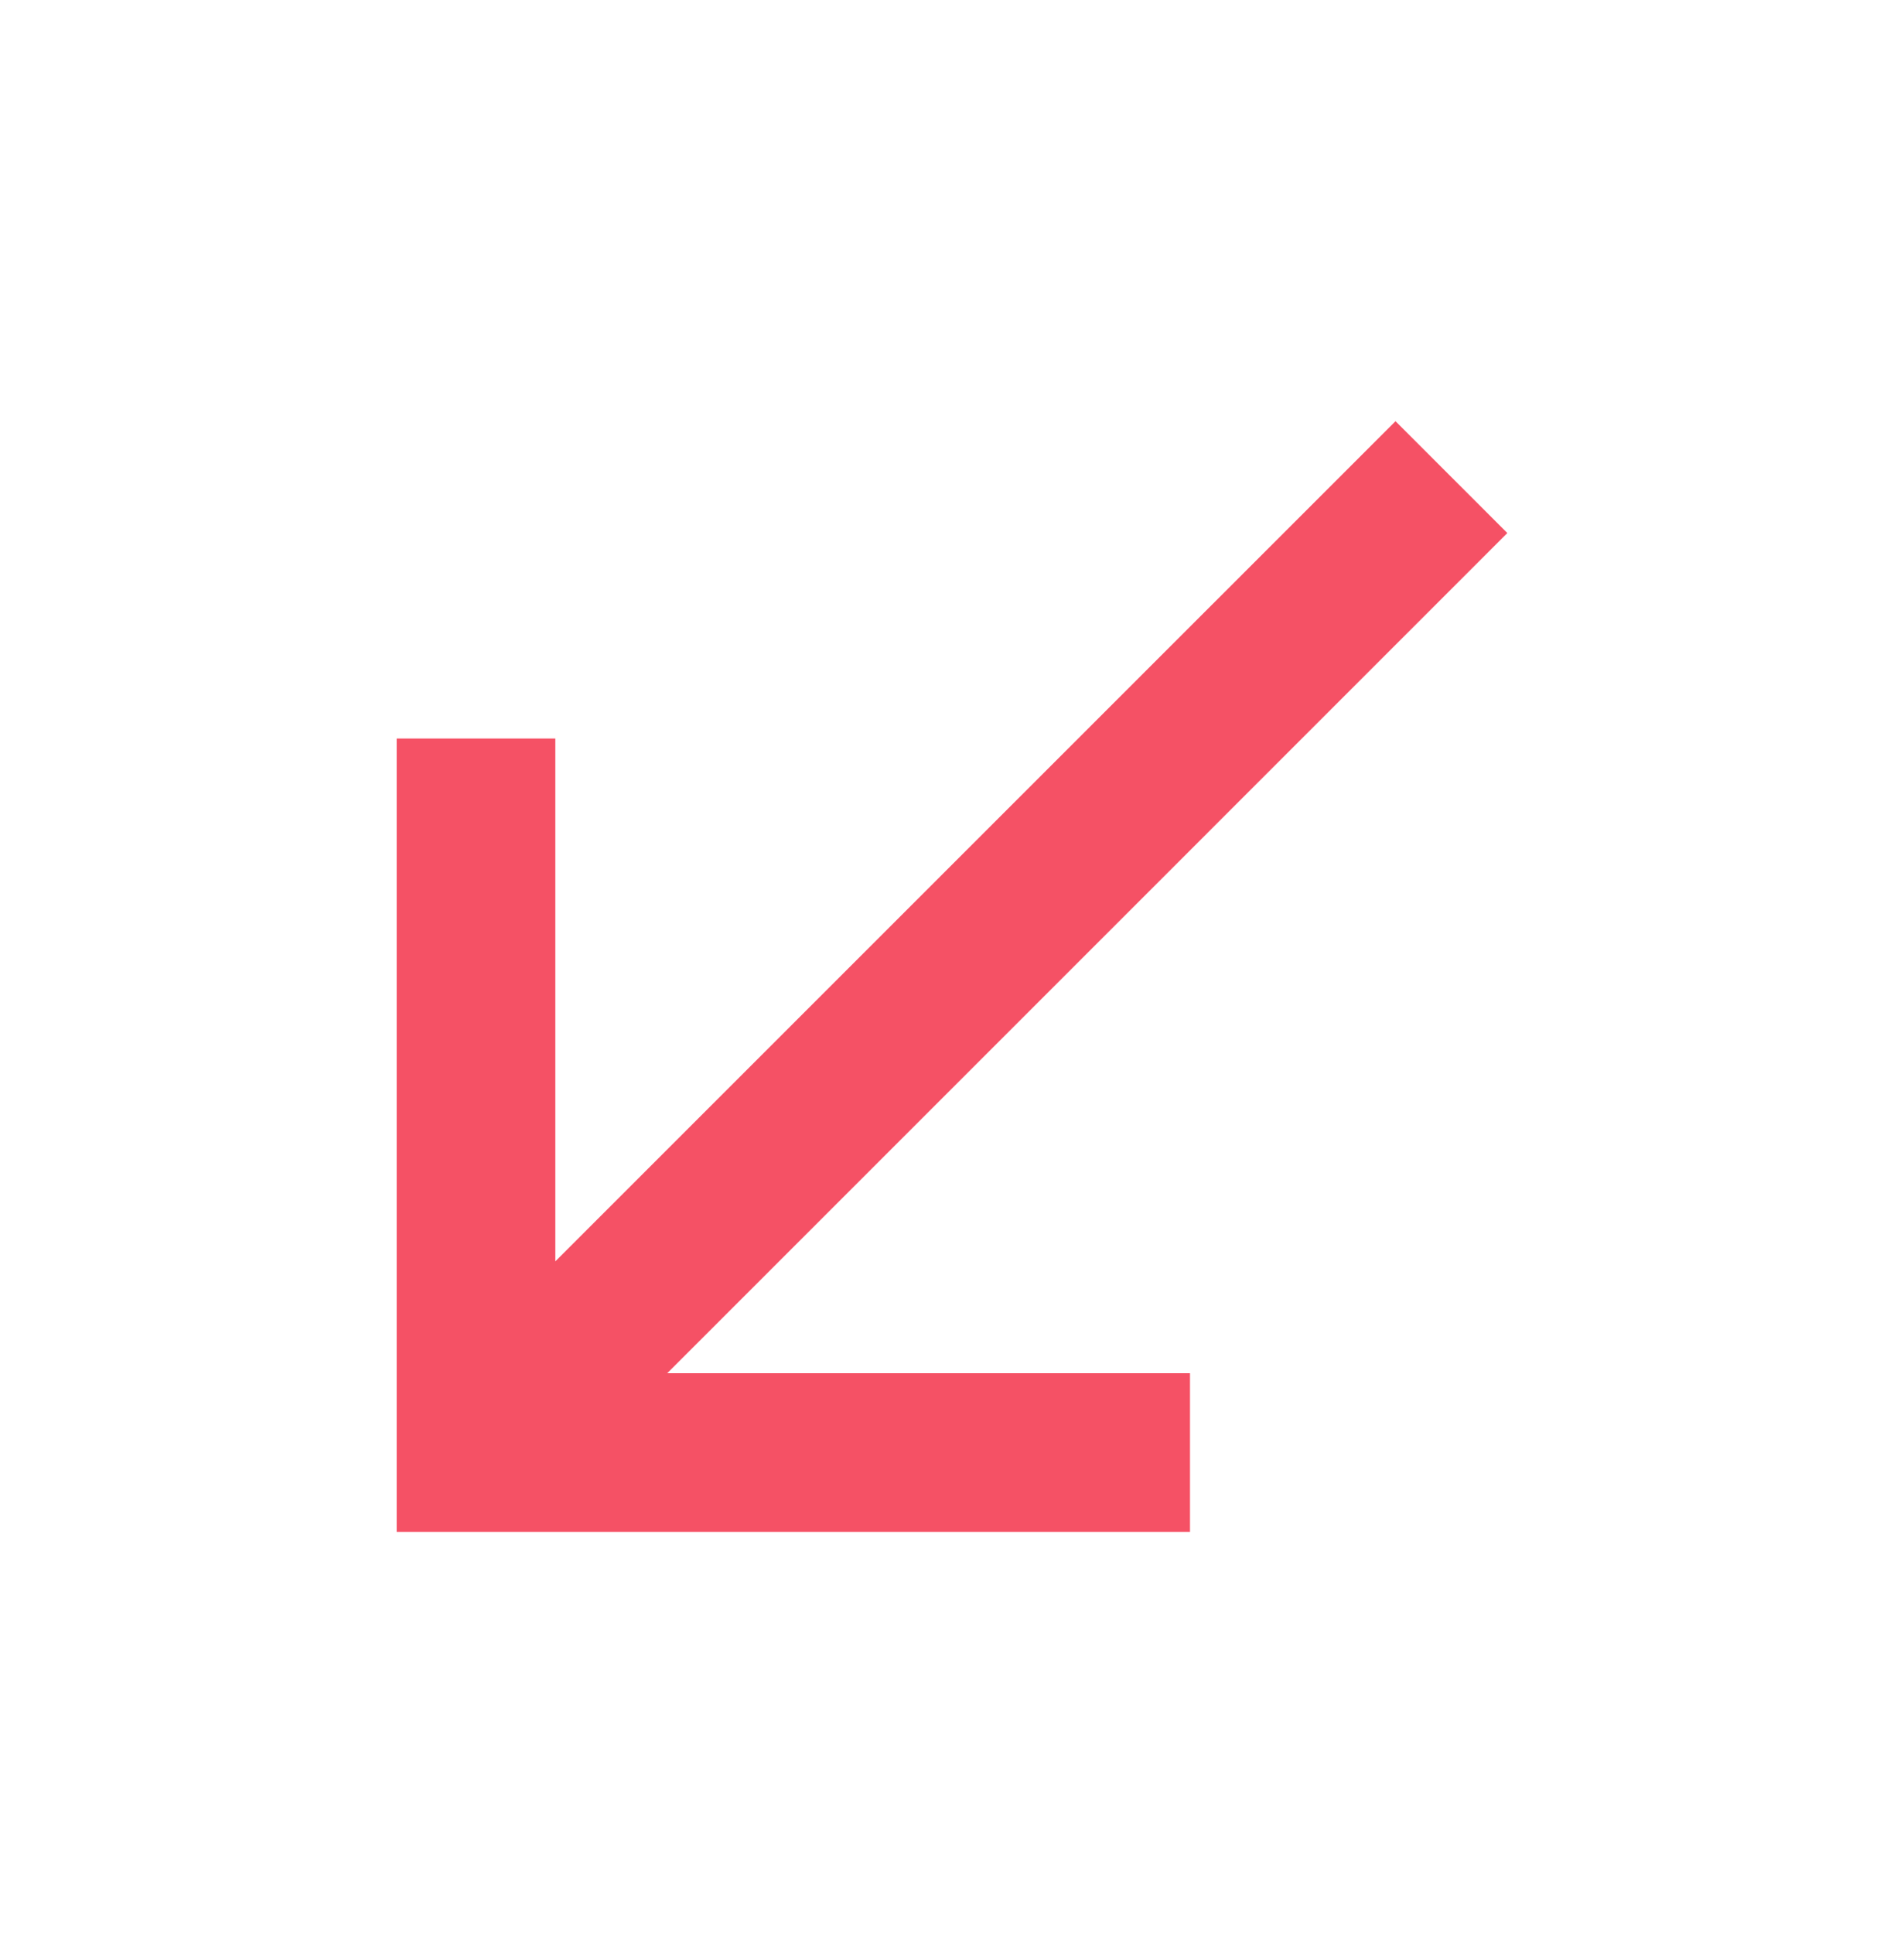
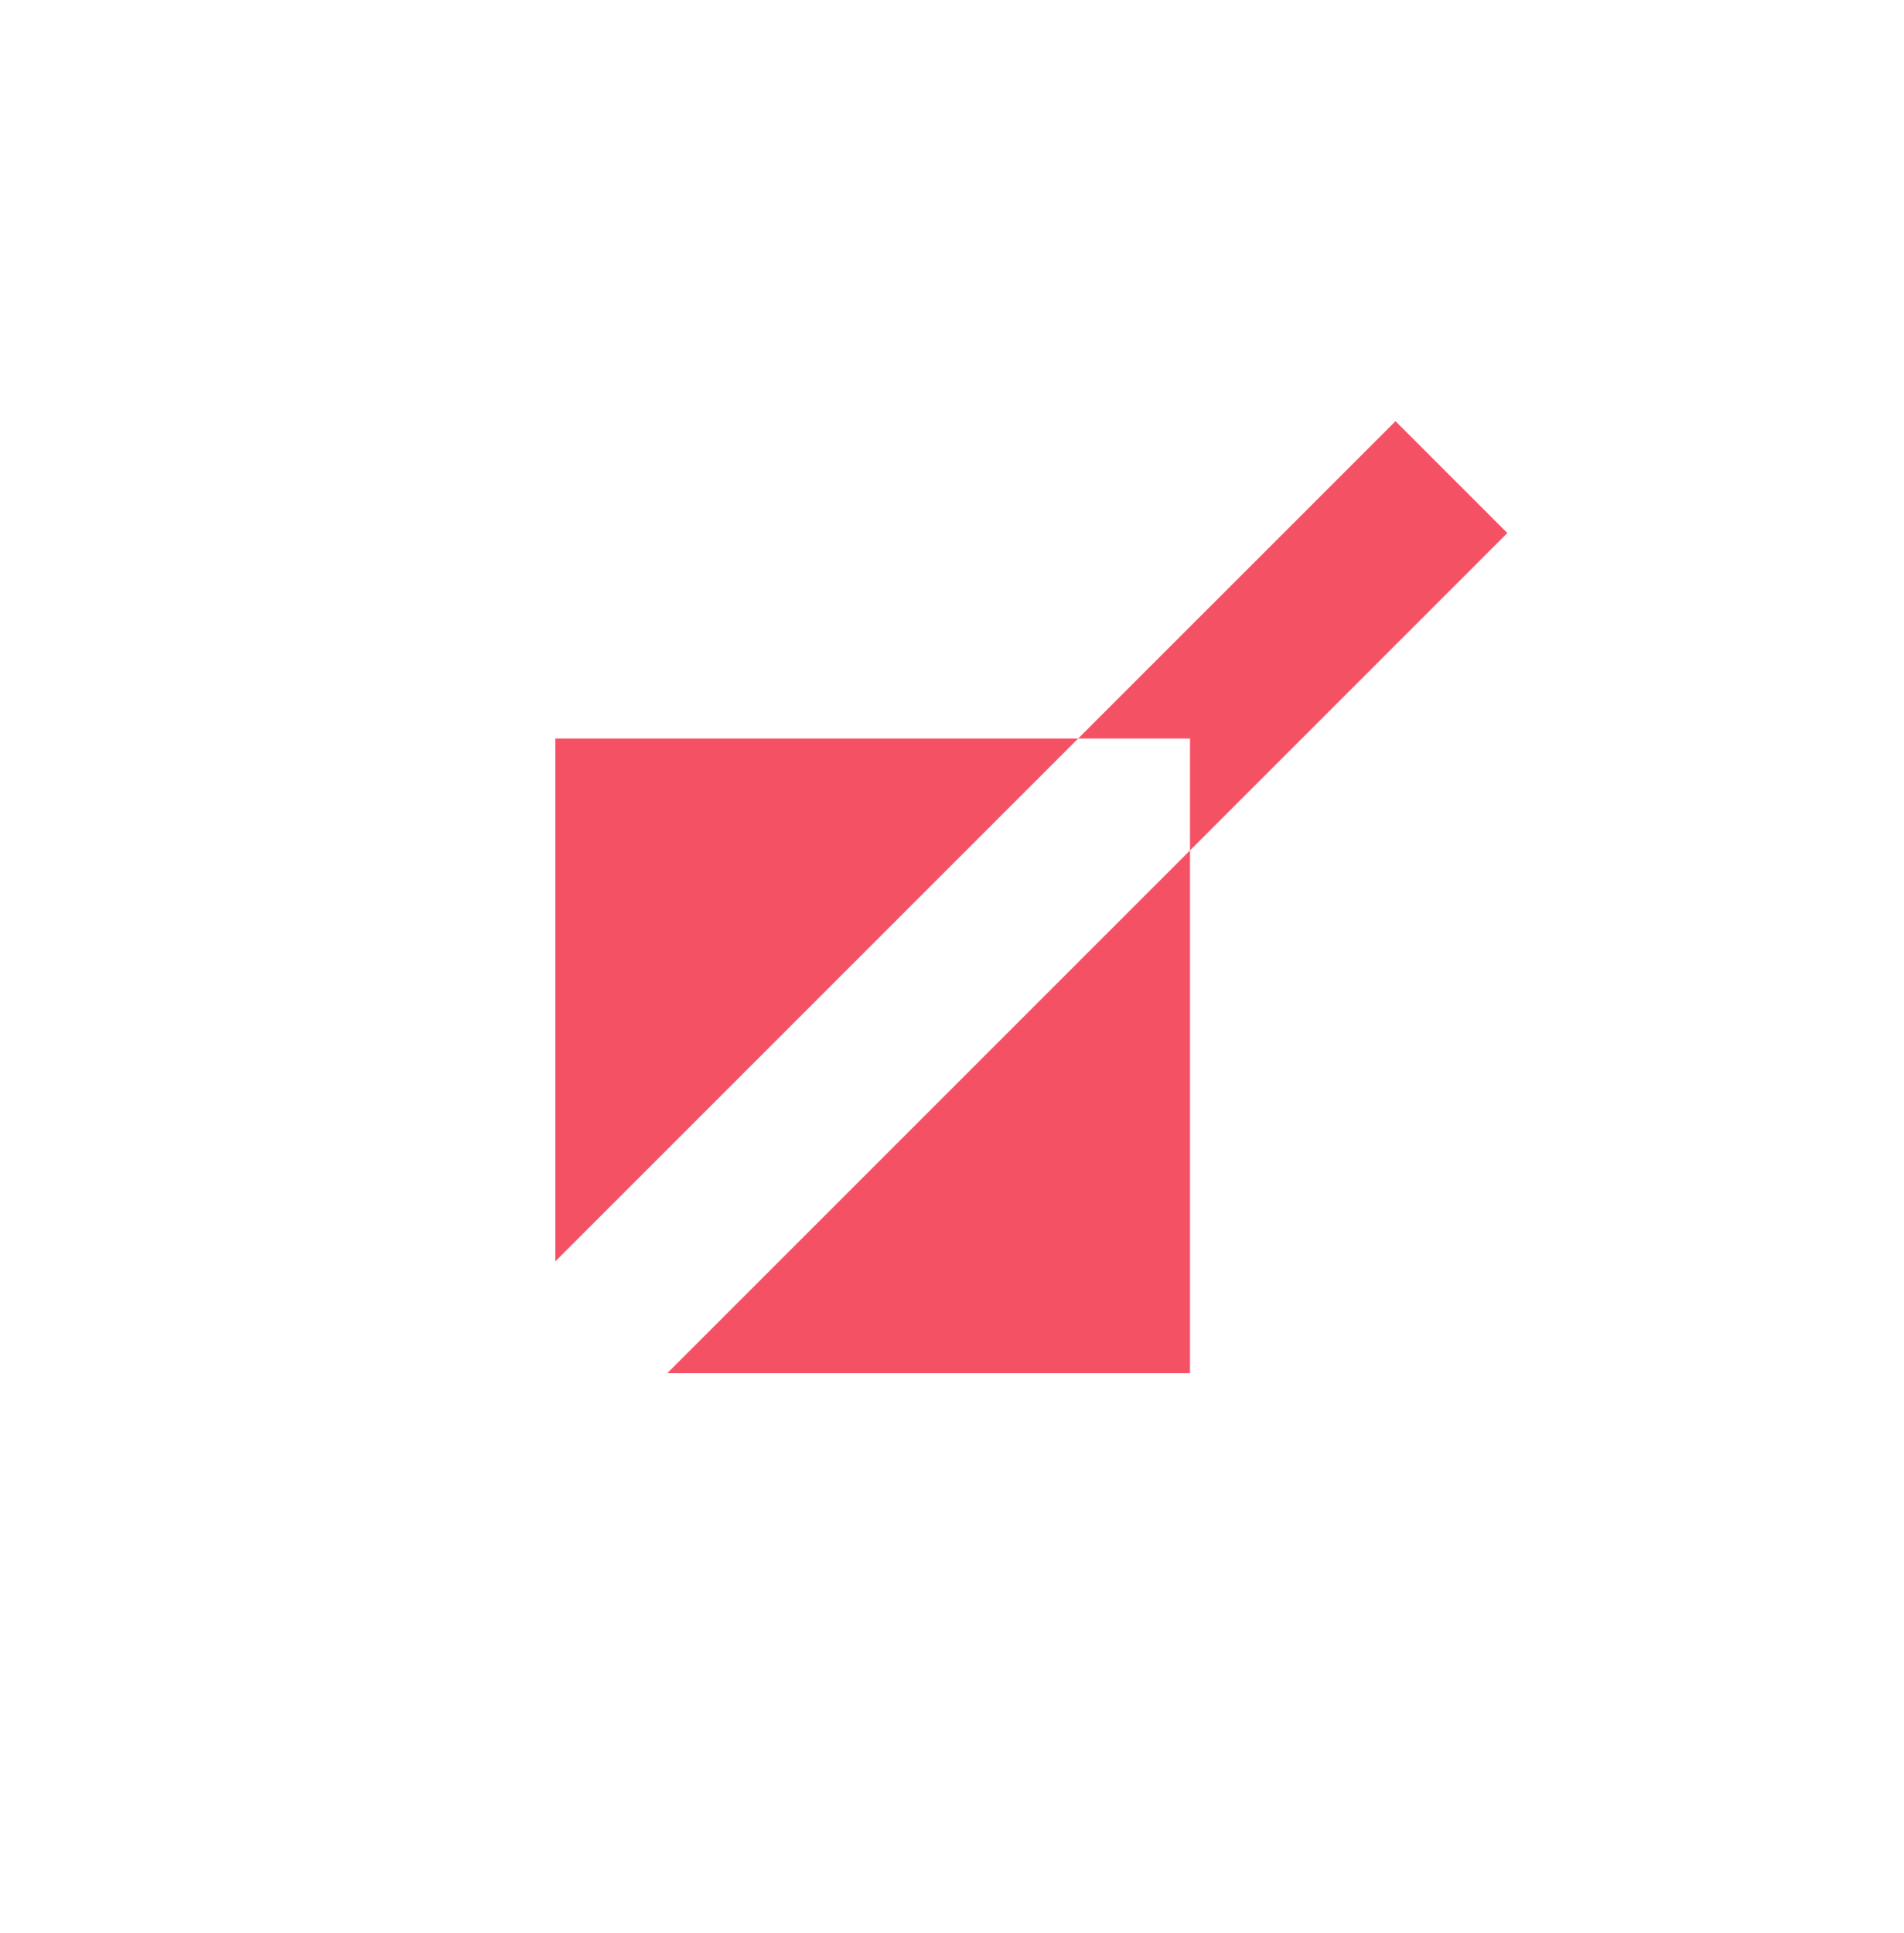
<svg xmlns="http://www.w3.org/2000/svg" width="66" height="67" viewBox="0 0 66 67" fill="none">
-   <path d="M52.25 18.477L23.128 47.6H41.25V53.1H13.75V25.6H19.25V43.722L48.373 14.6L52.25 18.477Z" fill="#F55165" />
+   <path d="M52.25 18.477L23.128 47.6H41.25V53.1V25.6H19.25V43.722L48.373 14.6L52.25 18.477Z" fill="#F55165" />
</svg>